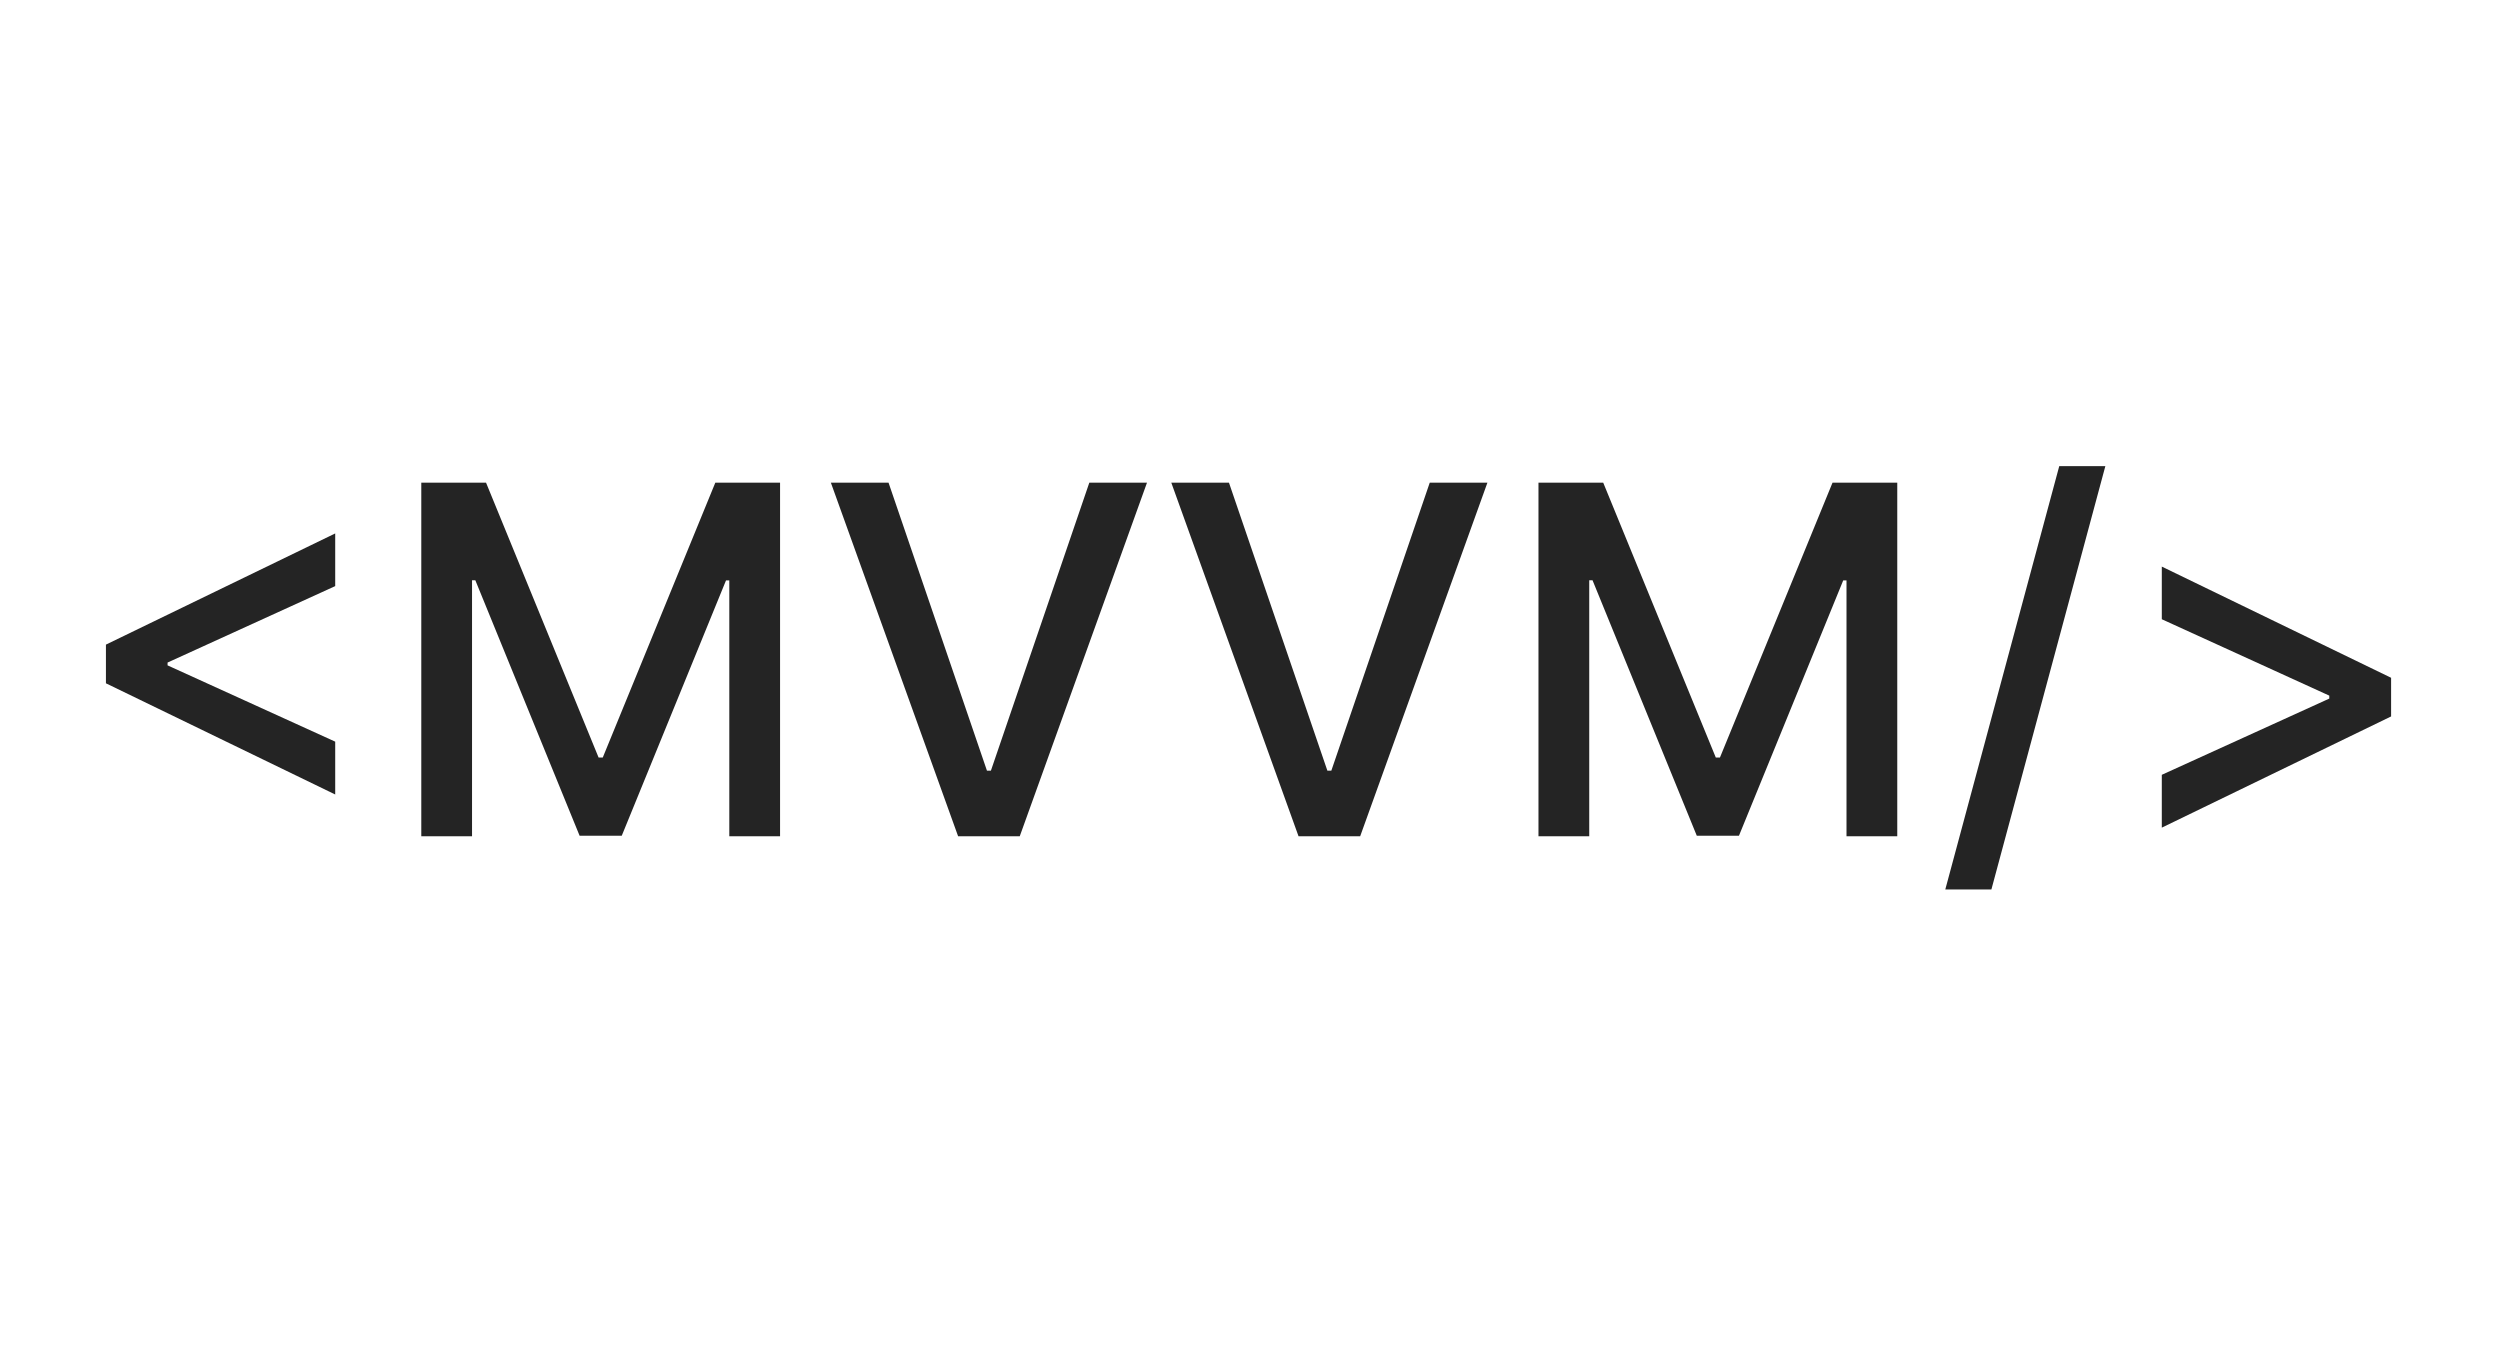
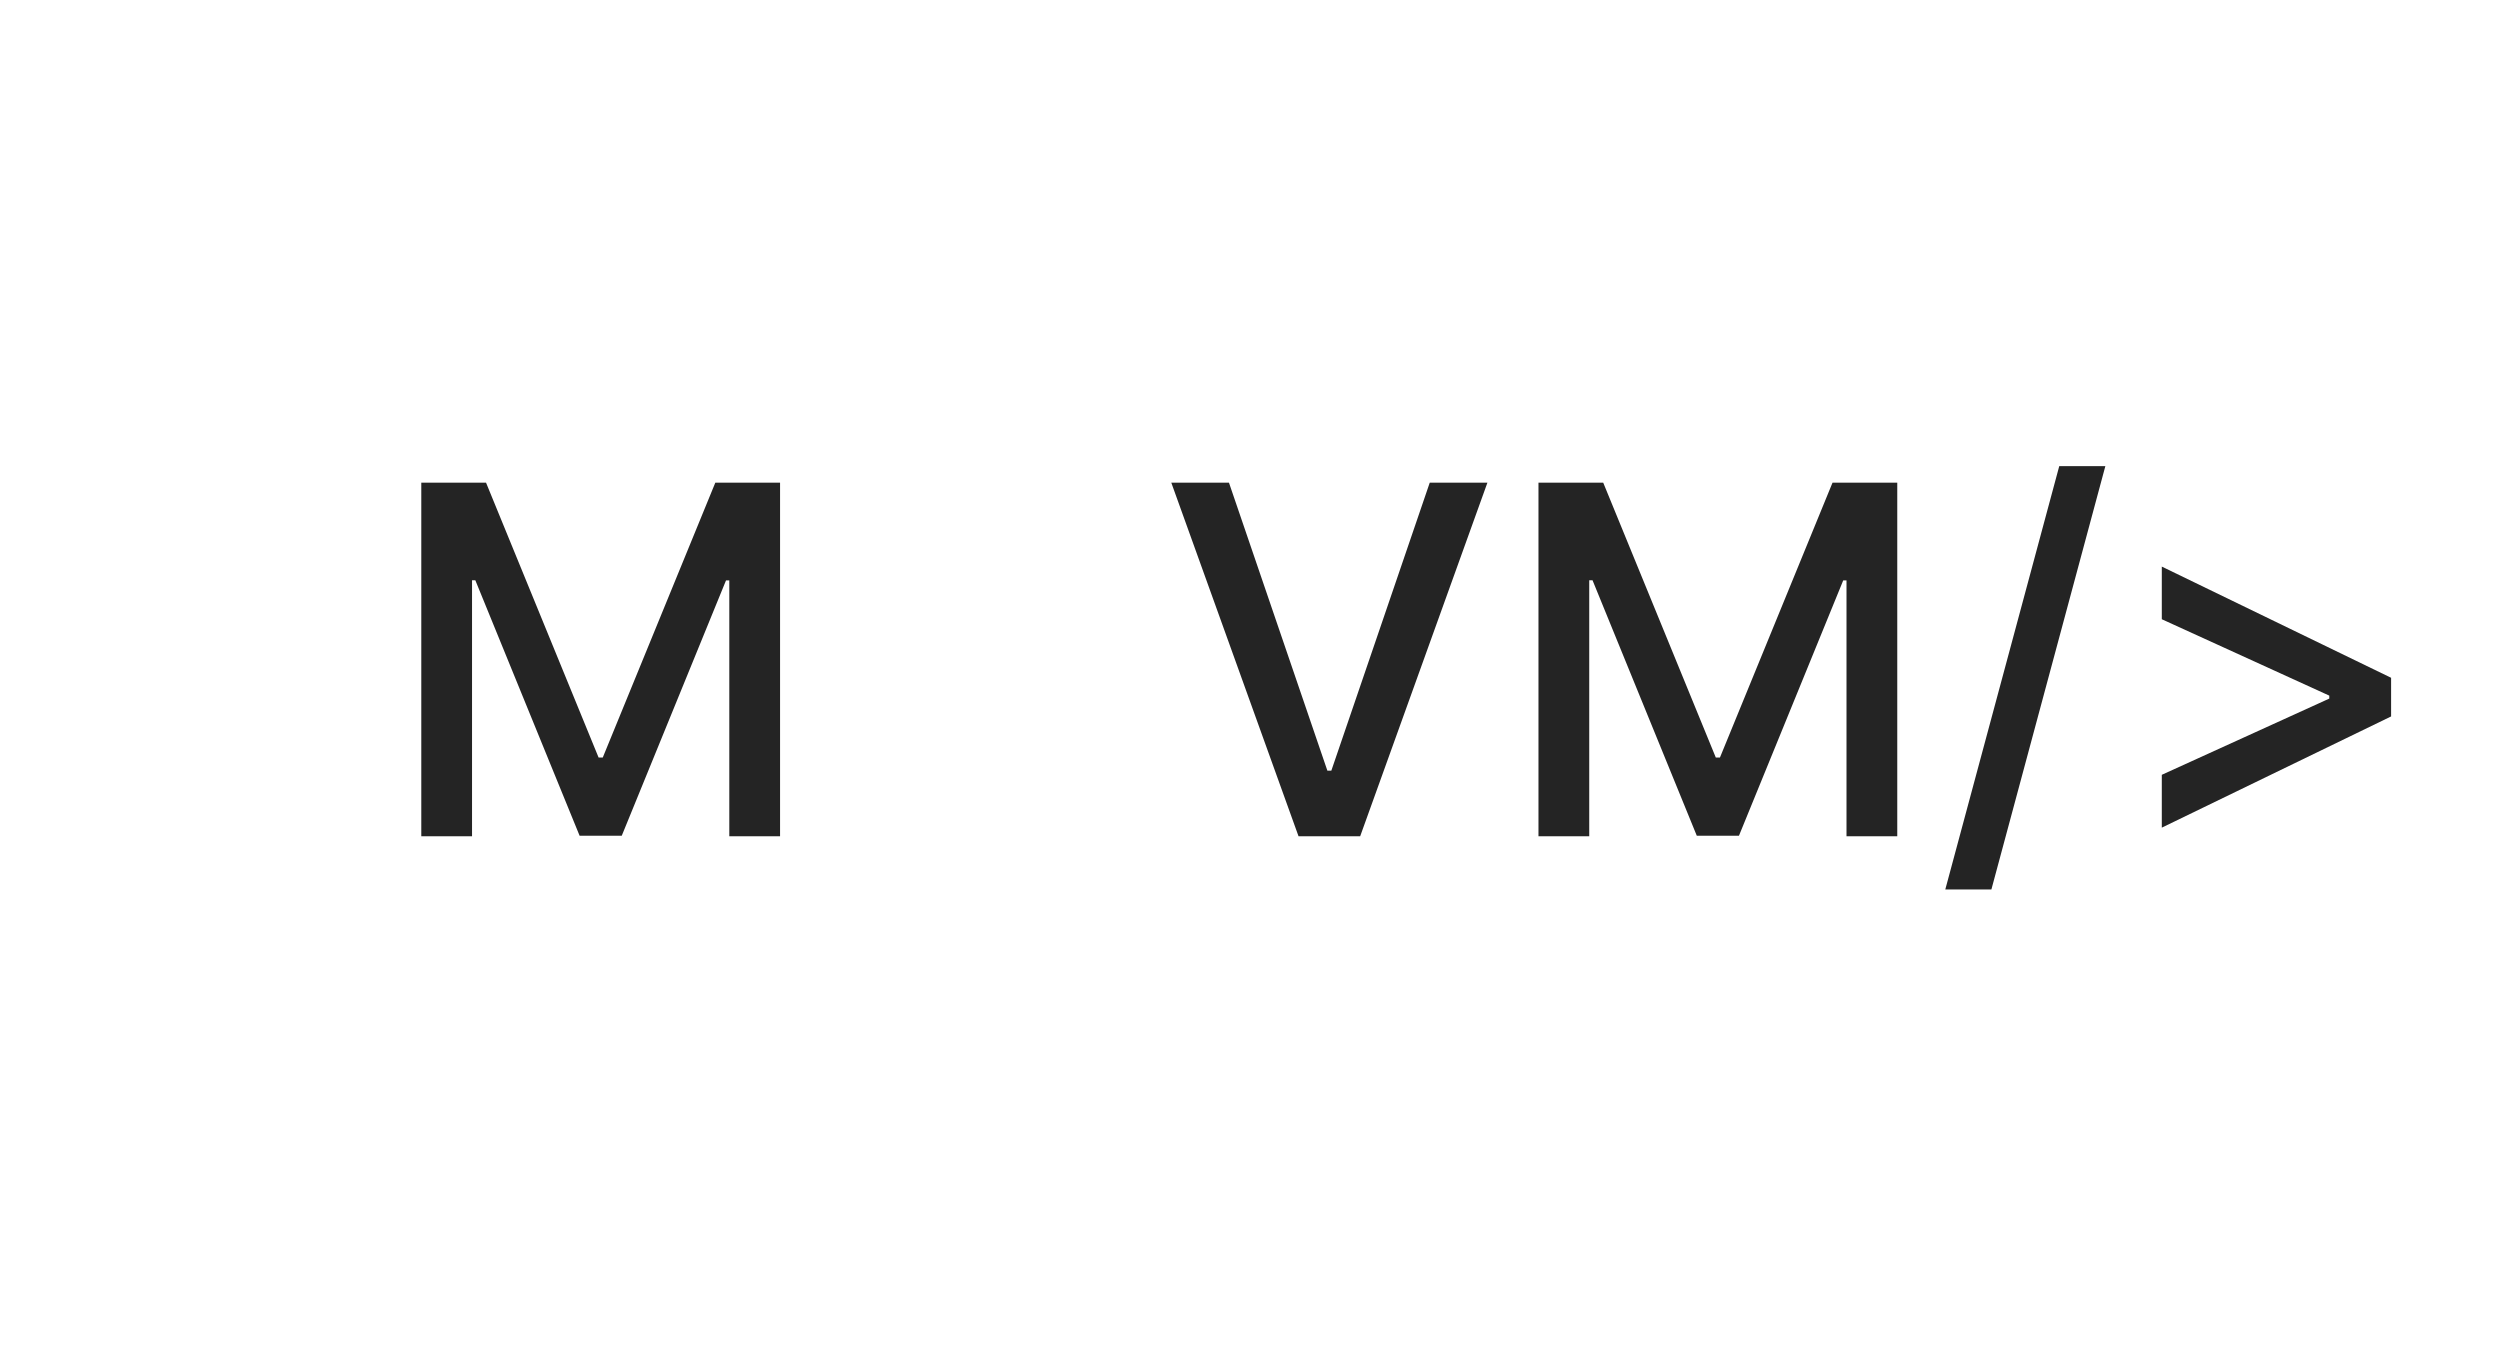
<svg xmlns="http://www.w3.org/2000/svg" width="118" height="64" viewBox="0 0 118 64" fill="none">
-   <path d="M5 32.252V30.426L15.822 25.178V27.664L7.836 31.306L7.909 31.16V31.51L7.836 31.372L15.822 35.006V37.5L5 32.252Z" fill="#242424" />
  <path d="M19.885 22.782H22.941L28.254 35.756H28.45L33.763 22.782H36.819V39.472H34.423V27.395H34.268L29.346 39.448H27.358L22.435 27.387H22.28V39.472H19.885V22.782Z" fill="#242424" />
-   <path d="M41.939 22.782L46.584 36.375H46.771L51.416 22.782H54.138L48.132 39.472H45.223L39.217 22.782H41.939Z" fill="#242424" />
  <path d="M58.007 22.782L62.652 36.375H62.839L67.484 22.782H70.206L64.2 39.472H61.291L55.285 22.782H58.007Z" fill="#242424" />
  <path d="M72.616 22.782H75.672L80.986 35.756H81.181L86.495 22.782H89.551V39.472H87.155V27.395H87L82.078 39.448H80.089L75.167 27.387H75.012V39.472H72.616V22.782Z" fill="#242424" />
  <path d="M99.373 22L93.994 41.982H91.818L97.197 22H99.373Z" fill="#242424" />
-   <path d="M112.86 33.816L102.037 39.065V36.571L110.024 32.936L109.942 33.075V32.724L110.024 32.871L102.037 29.228V26.743L112.86 31.991V33.816Z" fill="#242424" />
+   <path d="M112.86 33.816L102.037 39.065V36.571L110.024 32.936L109.942 33.075V32.724L110.024 32.871L102.037 29.228V26.743L112.86 31.991V33.816" fill="#242424" />
</svg>